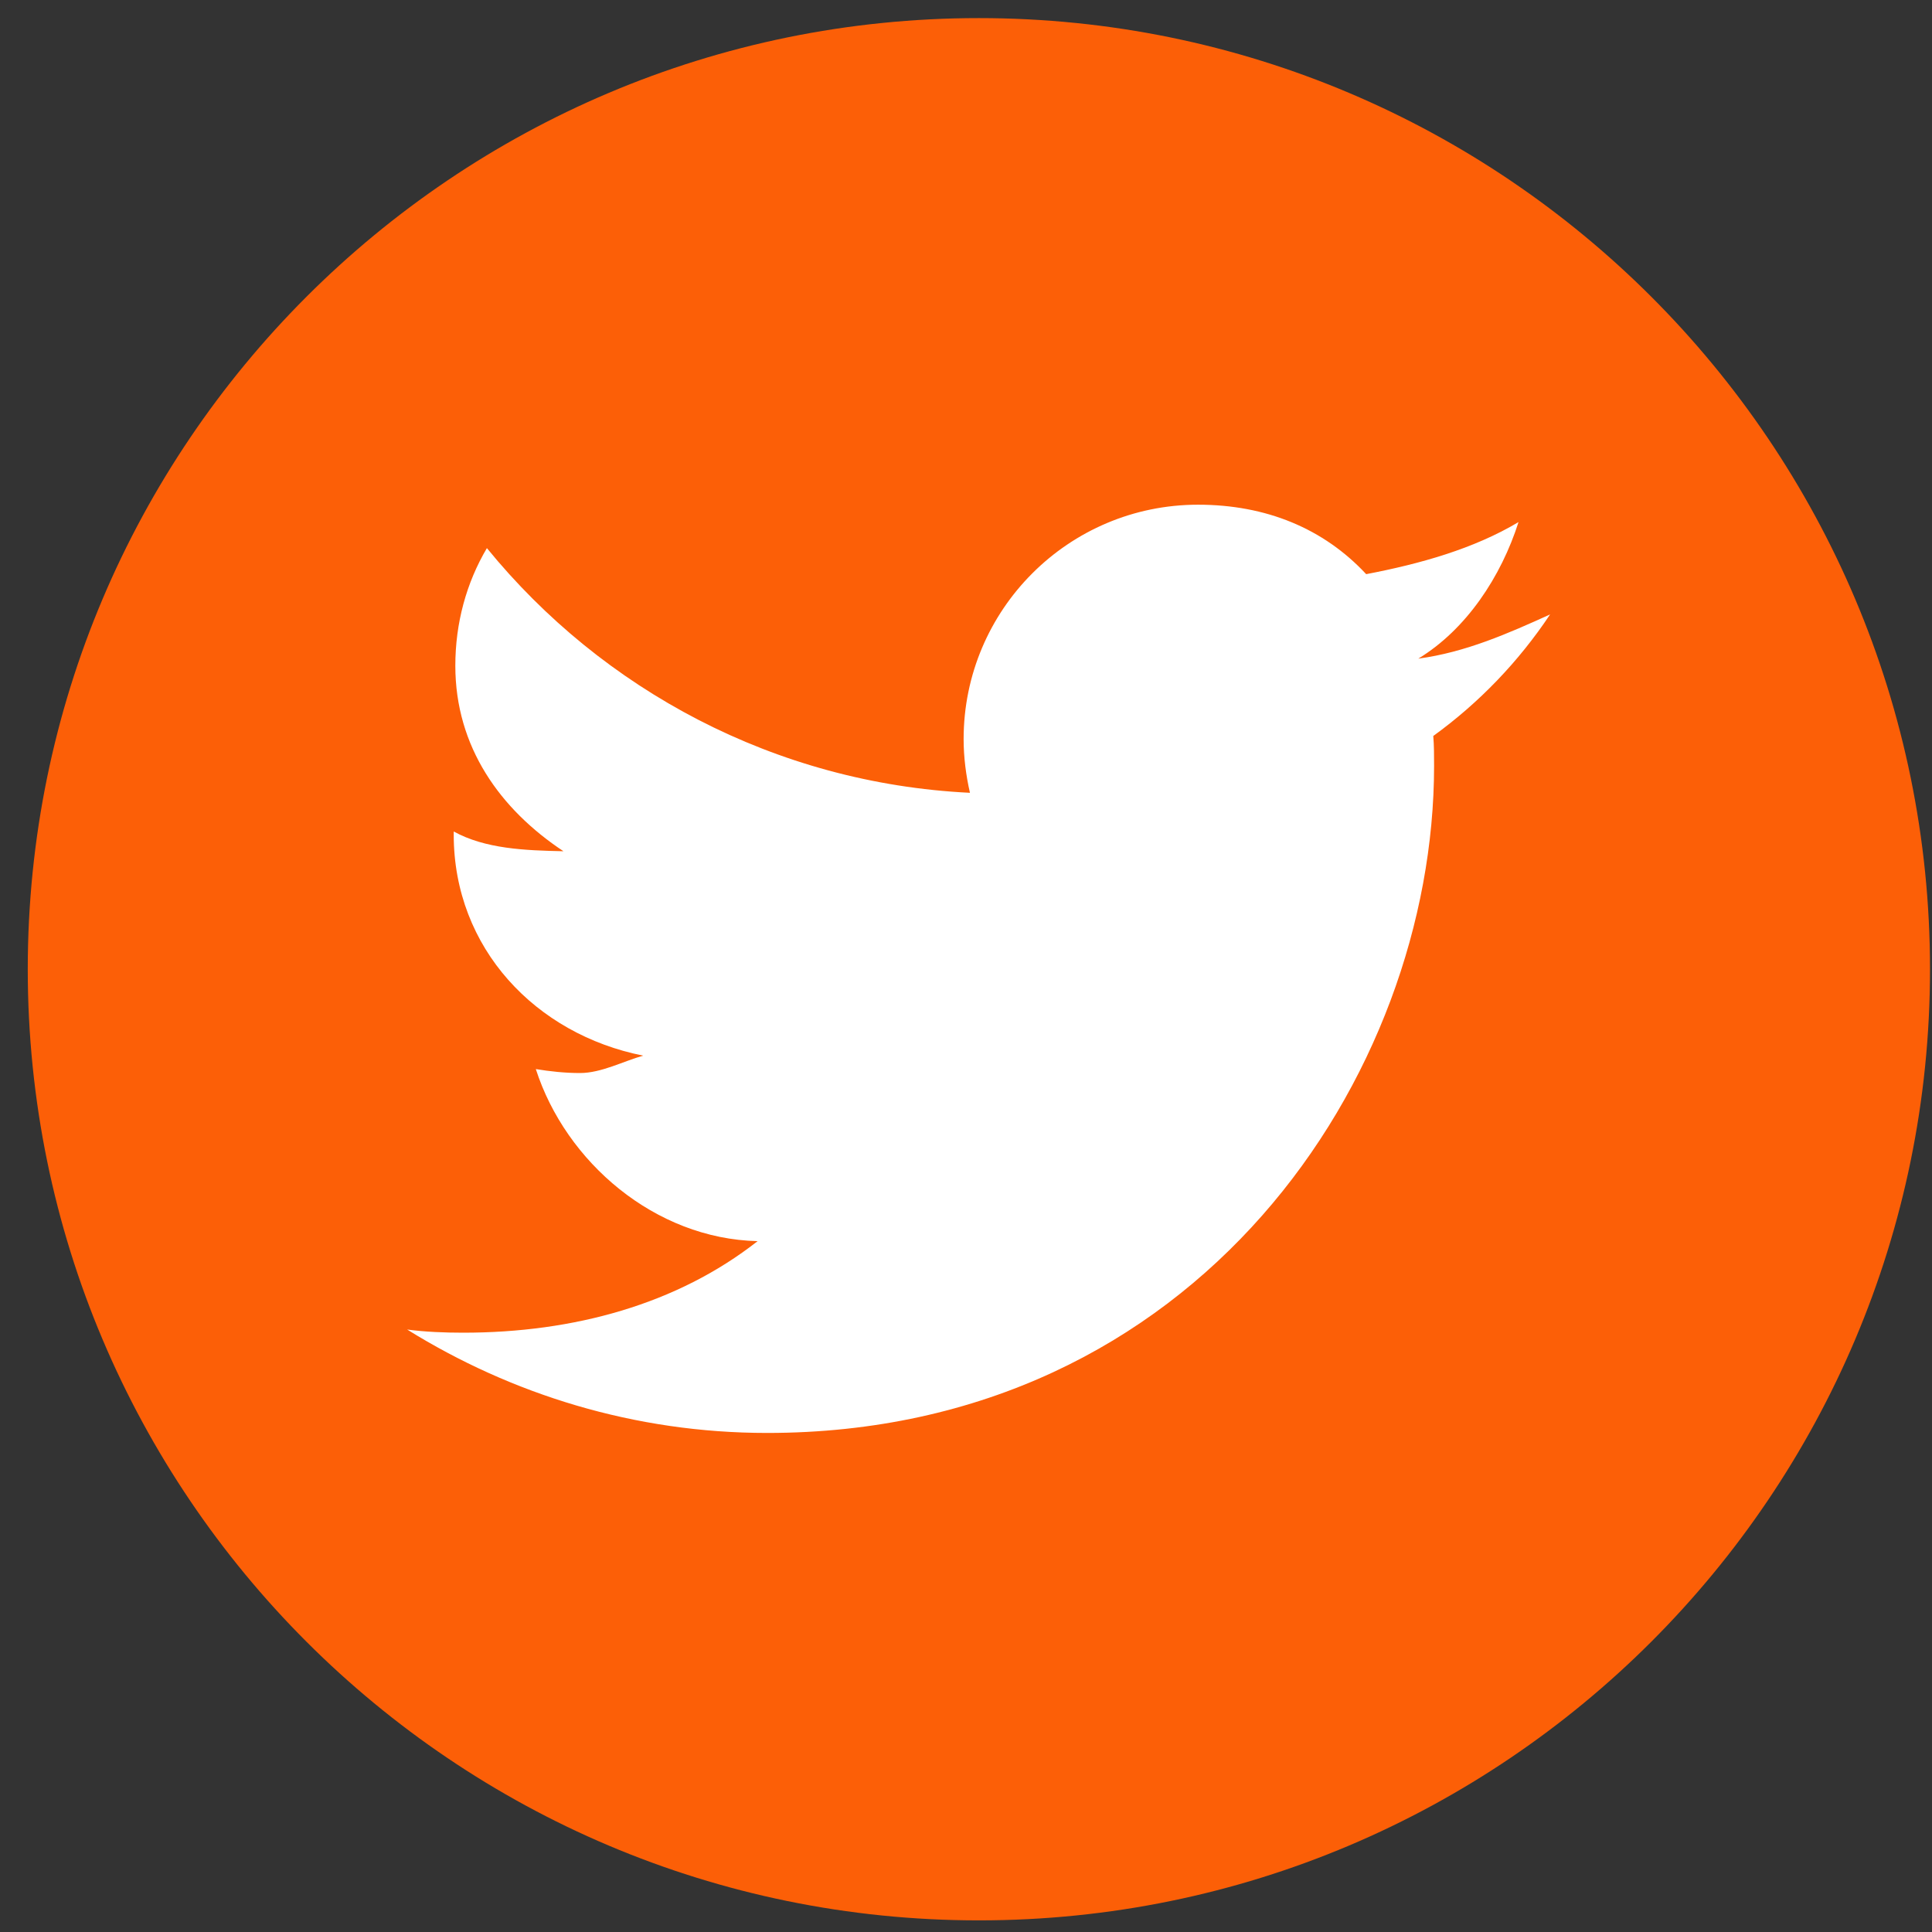
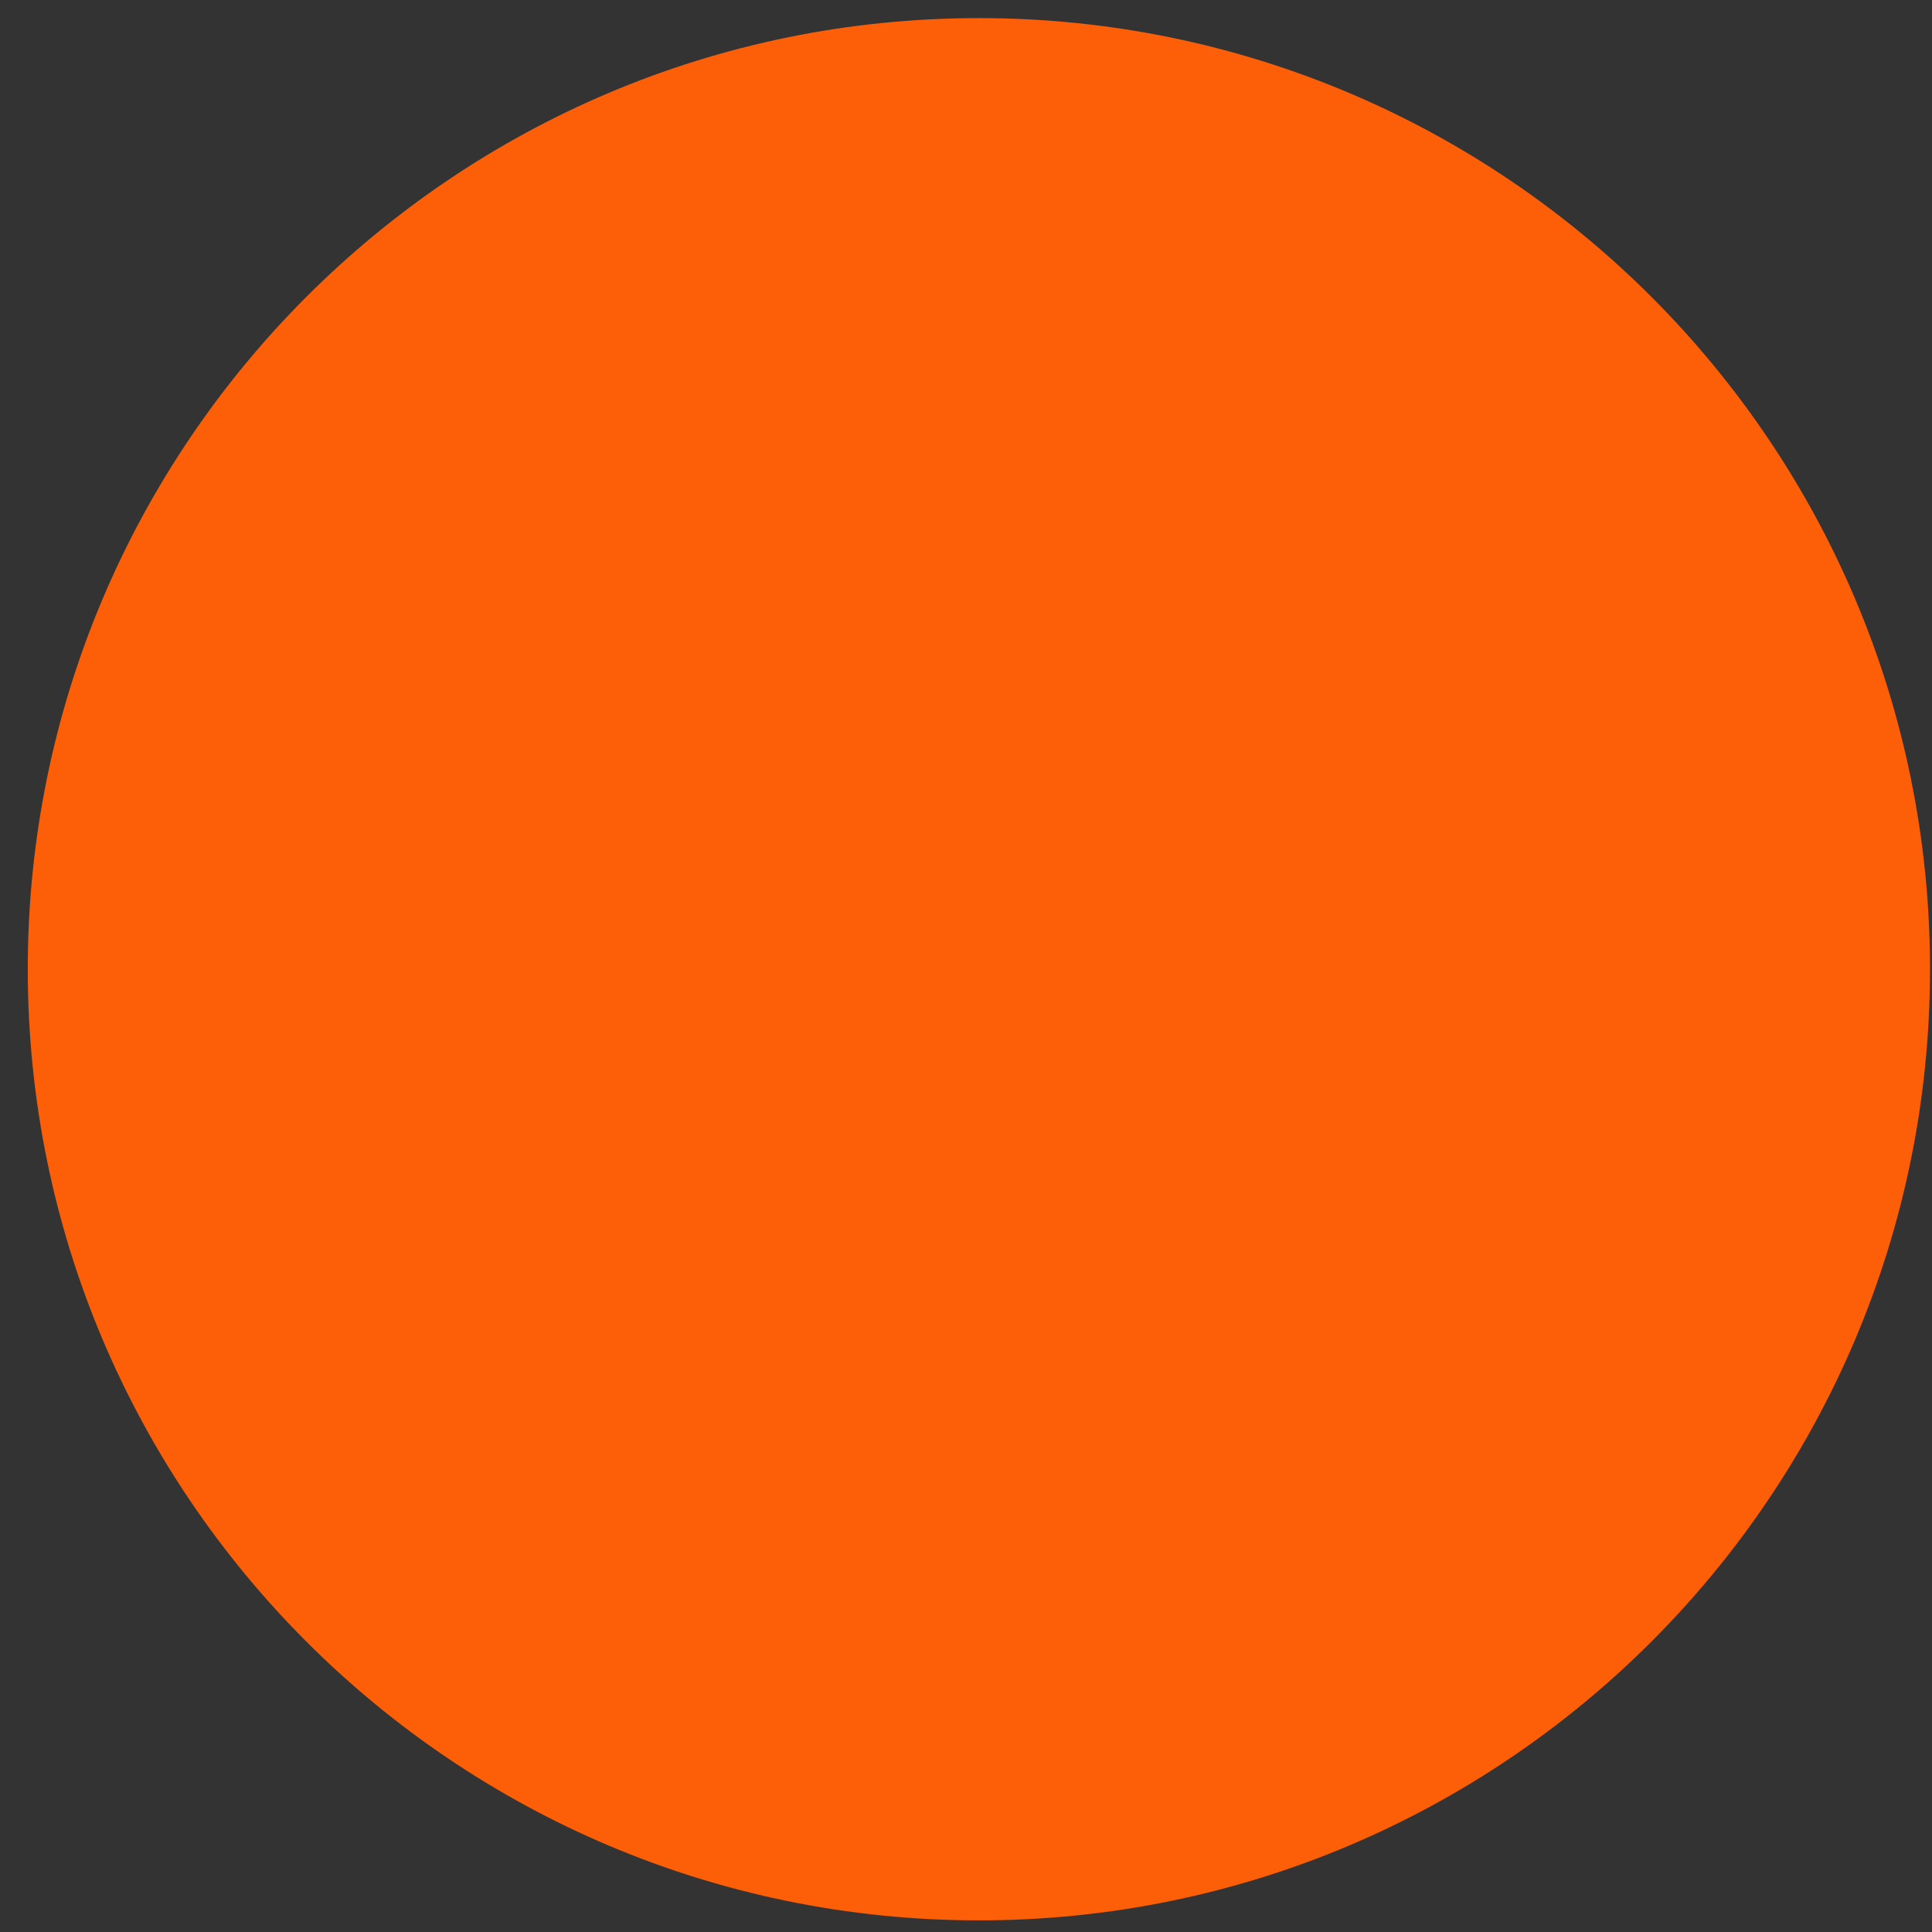
<svg xmlns="http://www.w3.org/2000/svg" width="65" height="65" viewBox="0 0 65 65" fill="none">
  <rect x="0" y="0" width="65" height="65" fill="#333333" stroke="none" />
  <g id="Twitter icon">
    <g id="Group">
      <path id="Vector" d="M32.934 0.609C50.598 0.609 64.933 14.945 64.933 32.609C64.933 50.273 50.598 64.609 32.934 64.609C15.27 64.609 0.934 50.273 0.934 32.609C0.934 14.945 15.27 0.609 32.934 0.609Z" fill="#FC5F07" />
    </g>
    <g id="Group_2">
-       <path id="Vector_2" d="M25.808 48.21C40.307 48.21 48.248 36.18 48.248 25.77C48.248 25.425 48.248 25.08 48.221 24.761C49.761 23.646 51.089 22.265 52.151 20.672C50.744 21.309 49.31 21.946 47.717 22.159C49.336 21.176 50.505 19.397 51.089 17.565C49.575 18.468 47.77 18.972 45.964 19.317C44.53 17.777 42.591 16.98 40.307 16.98C35.952 16.98 32.42 20.512 32.42 24.867C32.42 25.478 32.5 26.089 32.633 26.673C26.074 26.355 20.258 23.195 16.381 18.441C15.69 19.61 15.319 20.964 15.319 22.398C15.319 25.133 16.832 27.231 18.957 28.639C17.655 28.612 16.328 28.559 15.265 27.975V28.081C15.265 31.905 18.027 34.799 21.639 35.516C20.975 35.702 20.231 36.101 19.514 36.101C19.01 36.101 18.505 36.047 18.027 35.968C19.036 39.101 22.037 41.677 25.489 41.757C22.781 43.882 19.302 44.837 15.584 44.837C14.947 44.837 14.309 44.811 13.699 44.731C17.204 46.909 21.347 48.21 25.808 48.21Z" fill="white" />
-     </g>
+       </g>
  </g>
</svg>